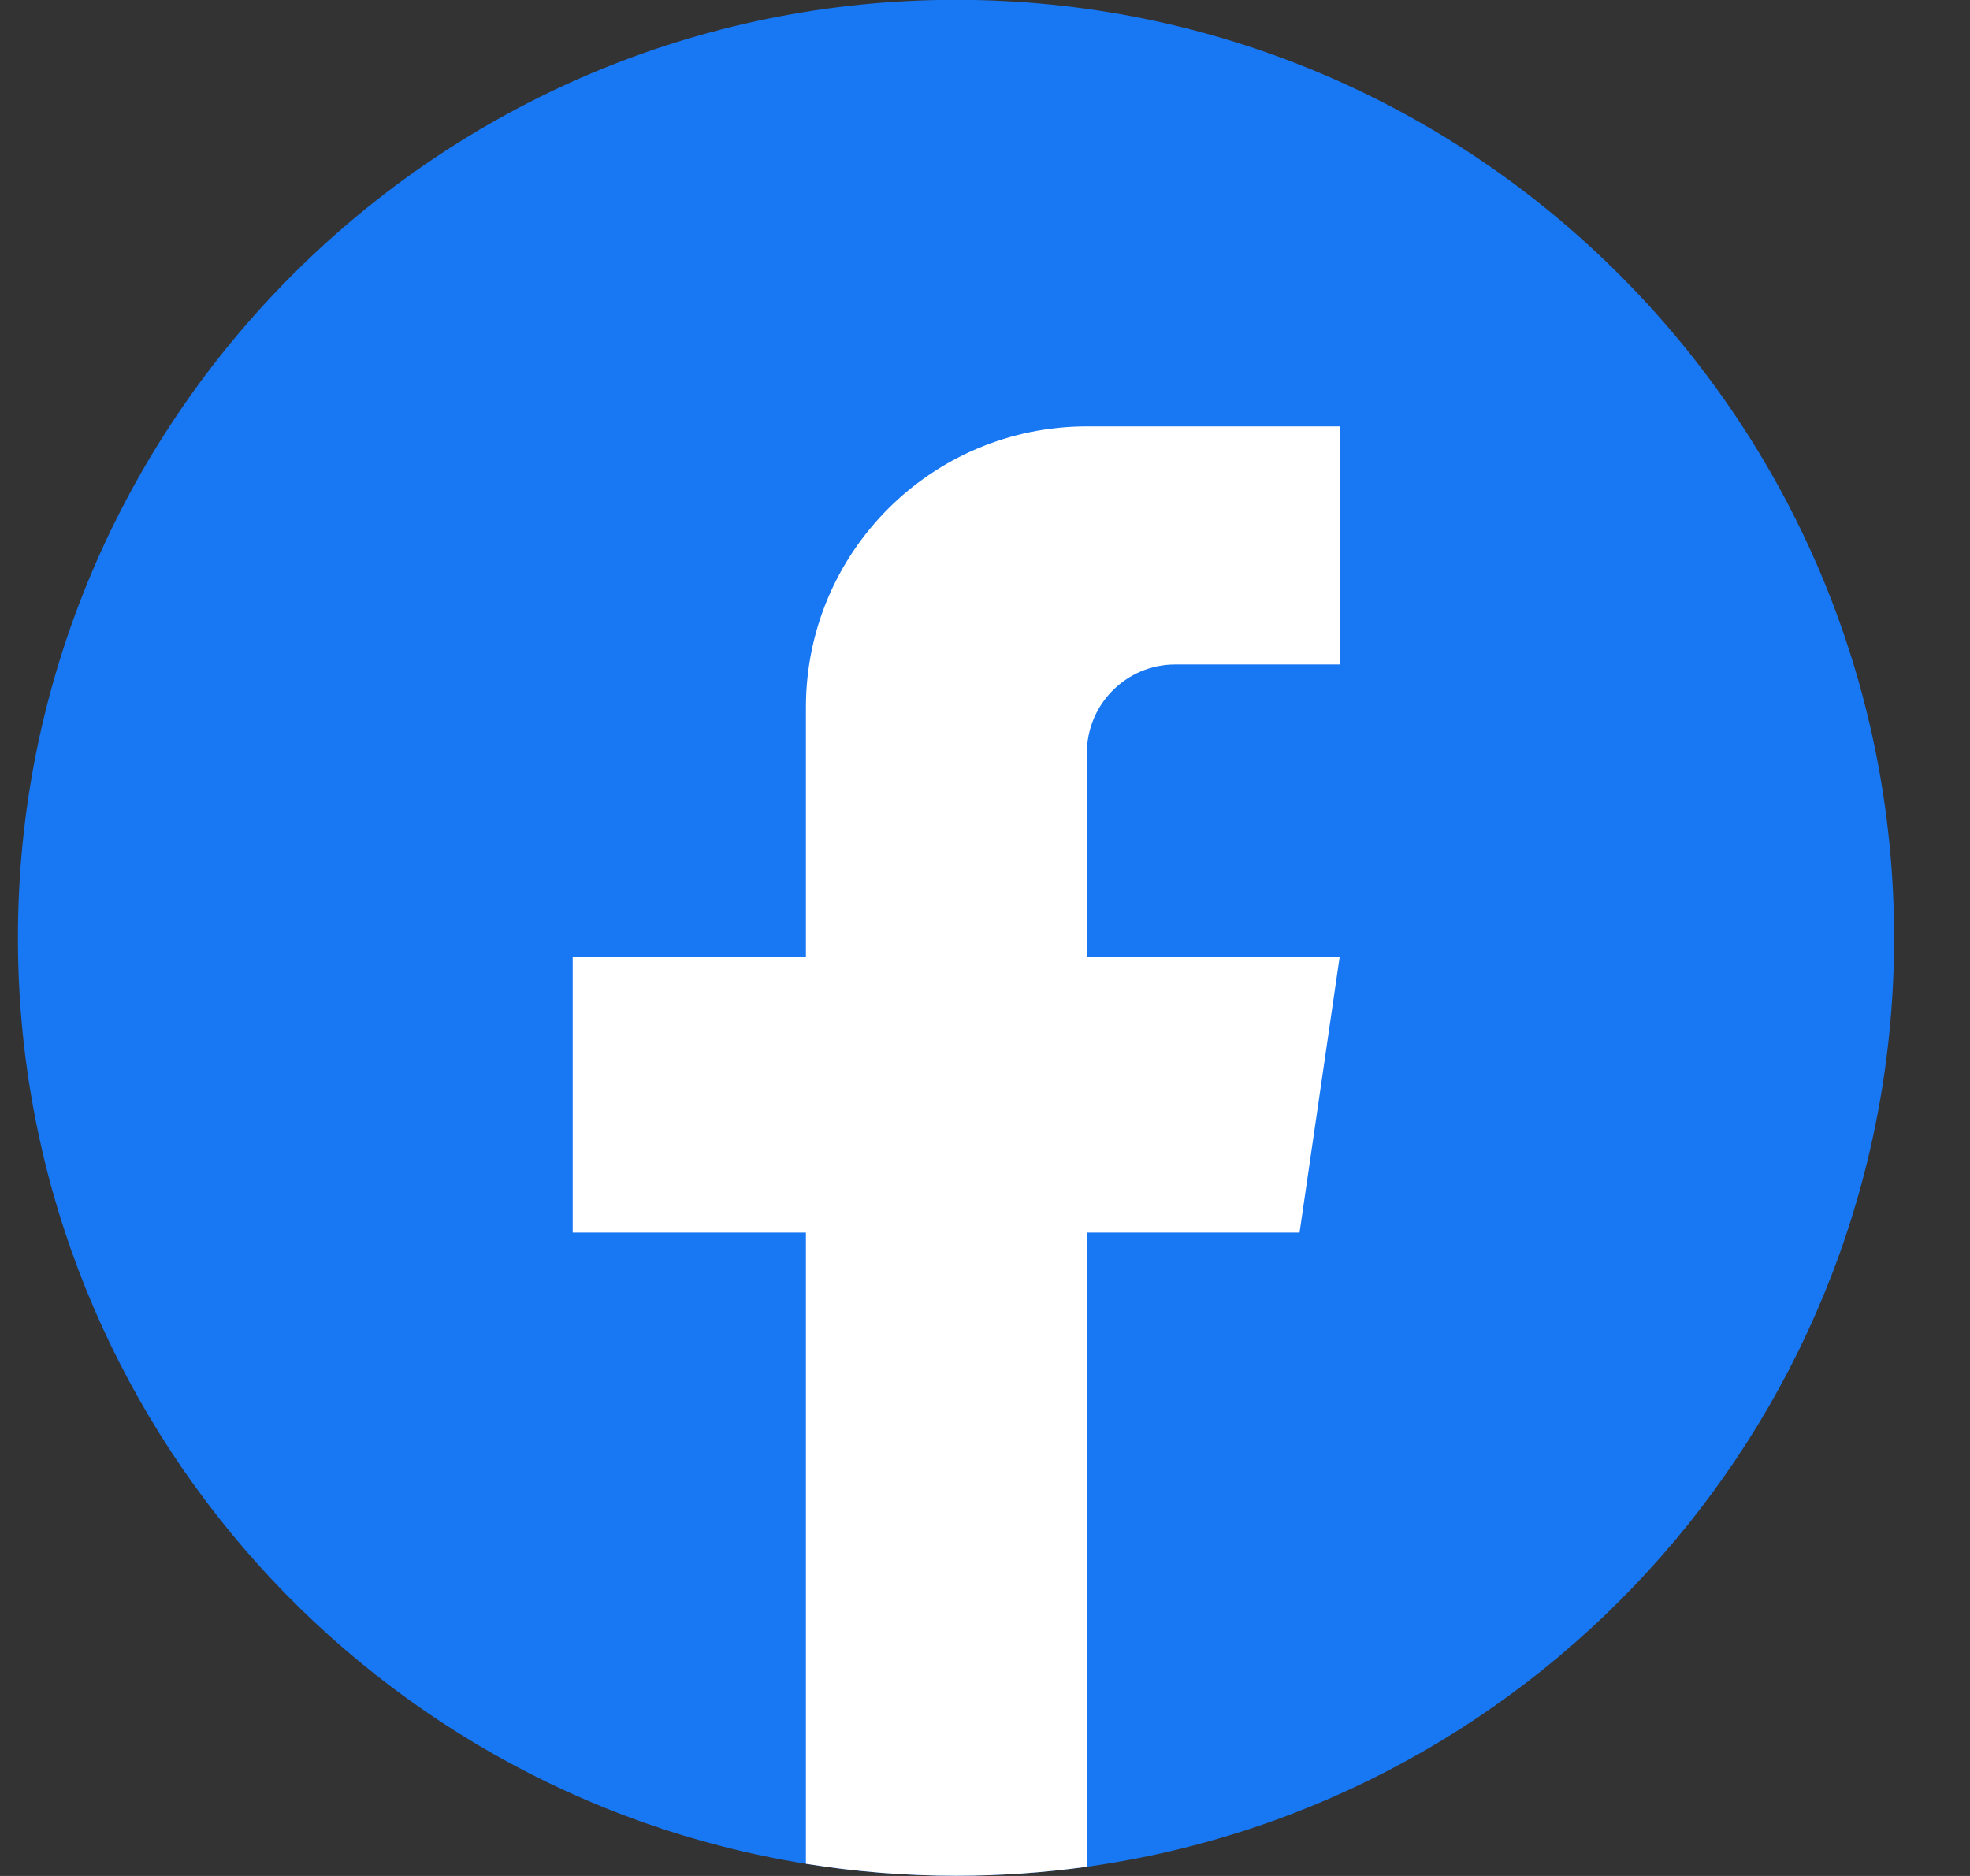
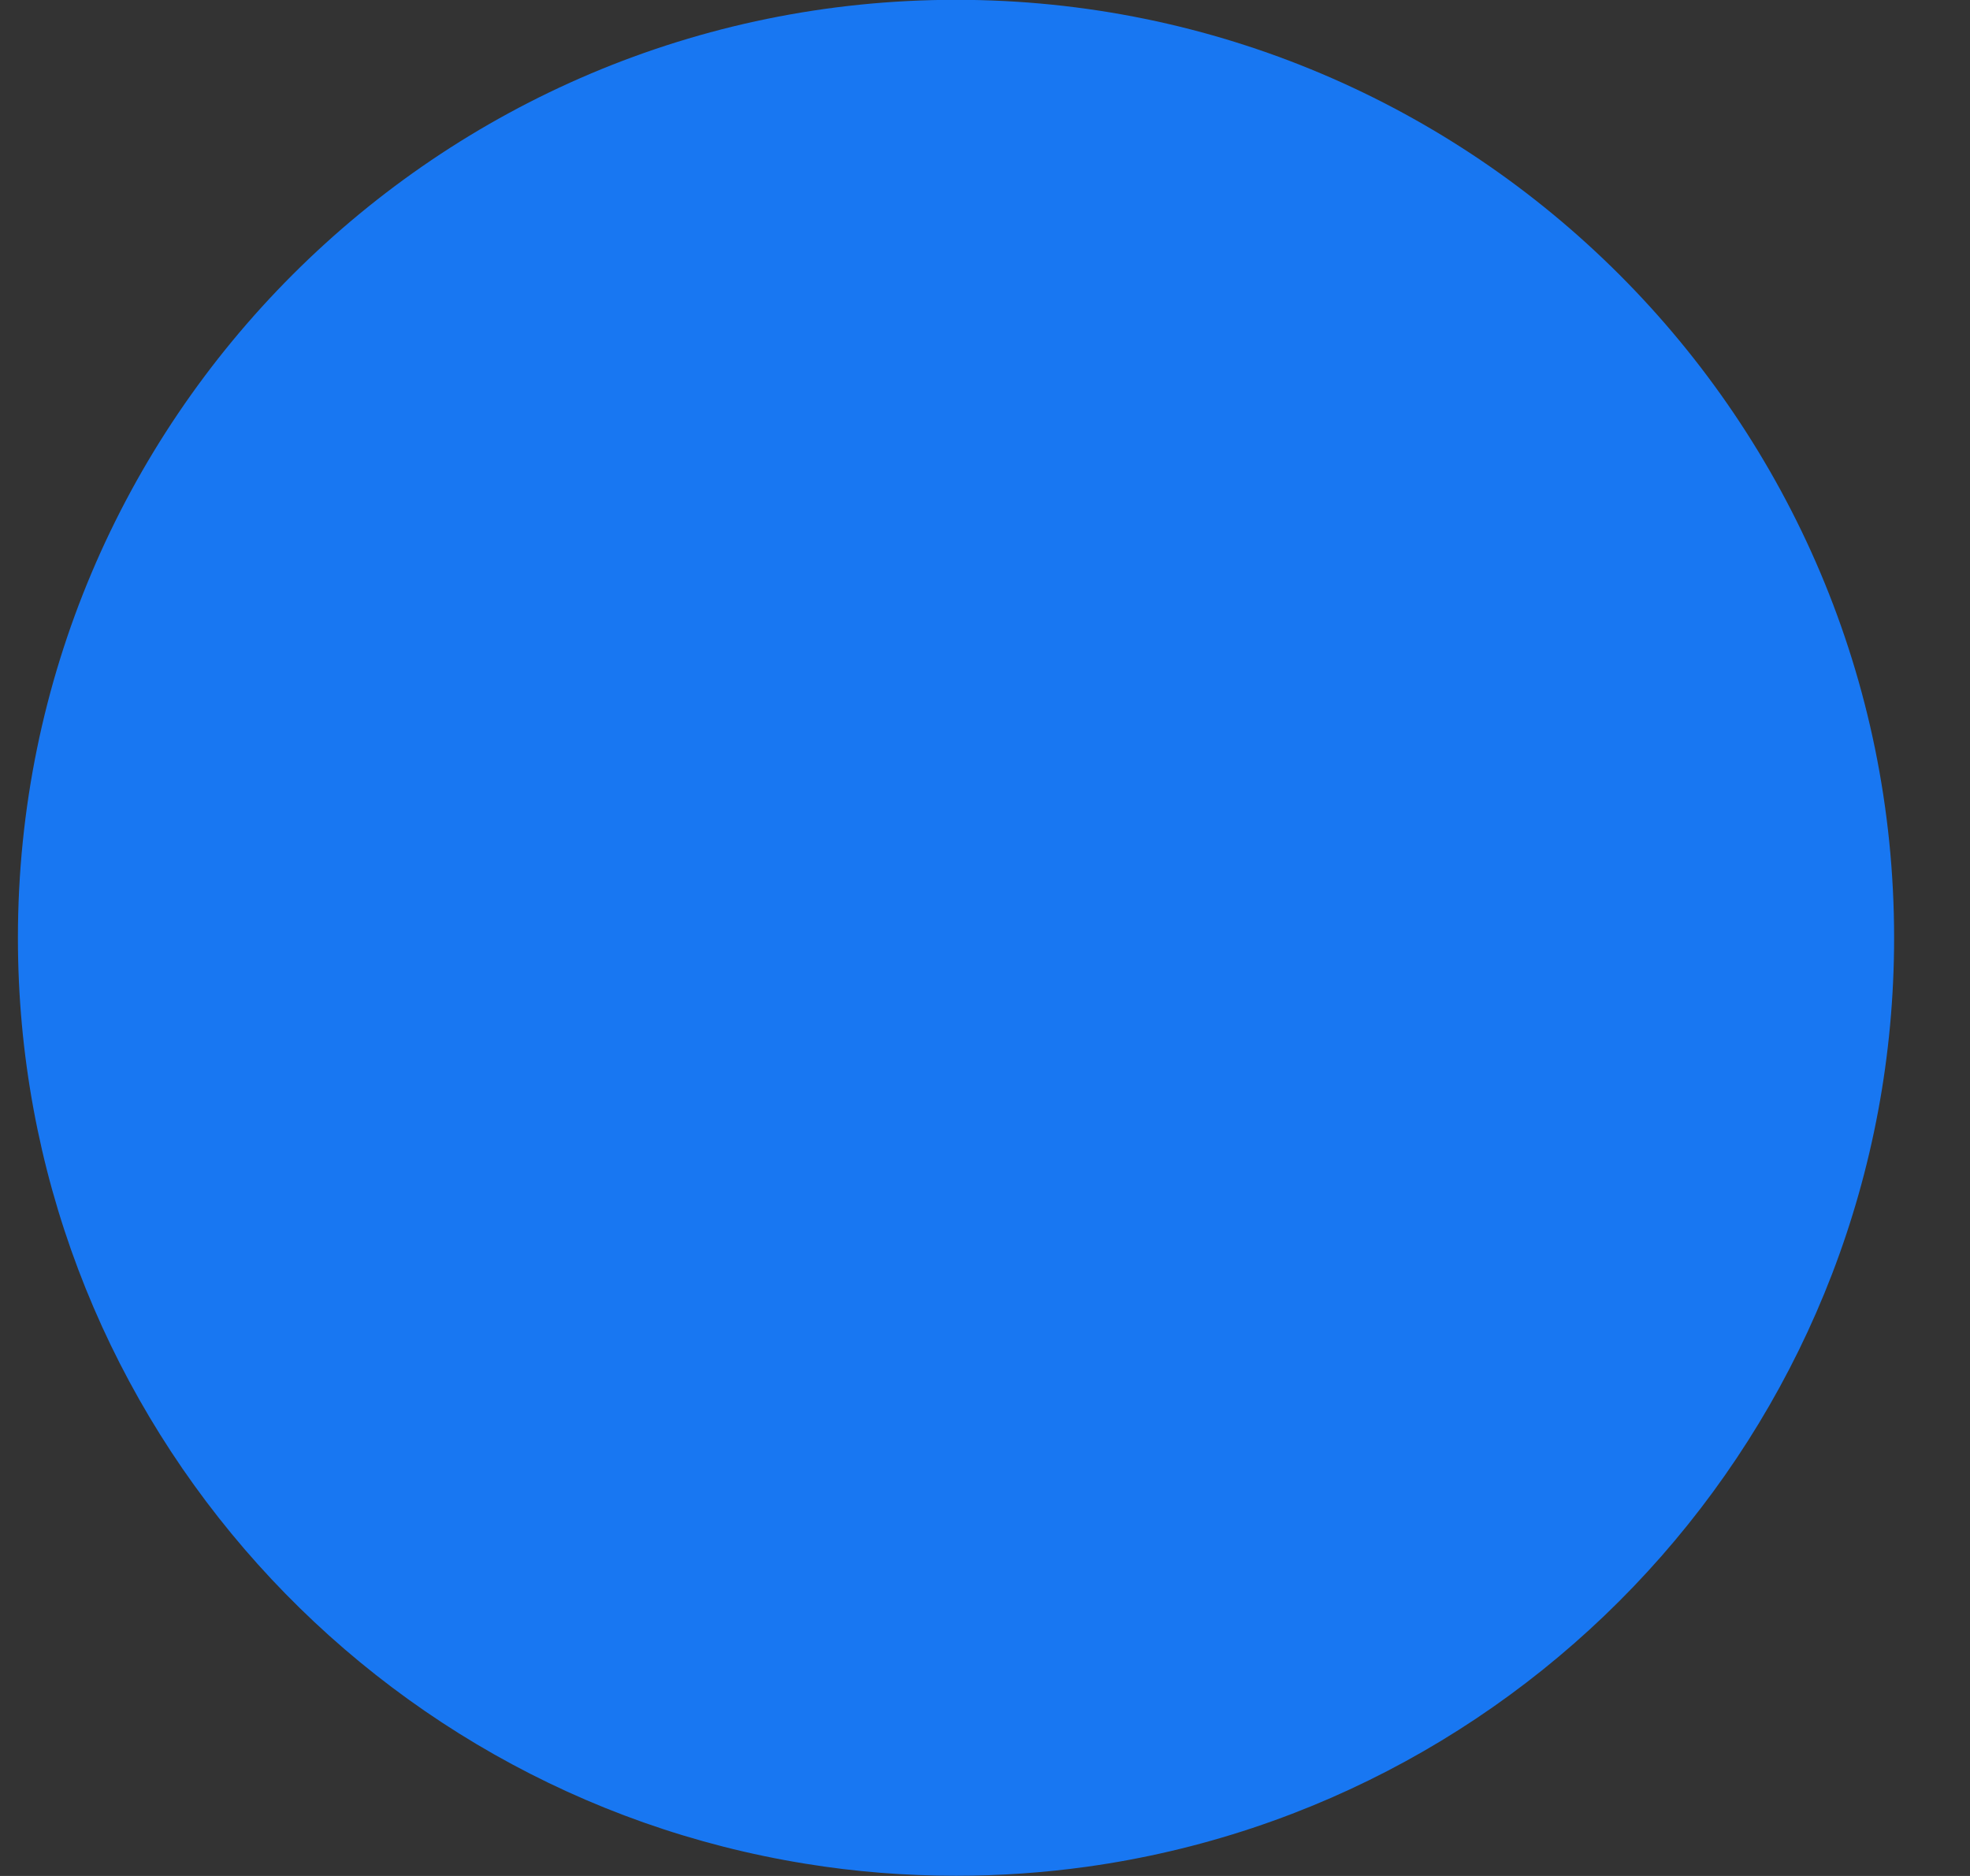
<svg xmlns="http://www.w3.org/2000/svg" width="21" height="20" viewBox="0 0 21 20" fill="none">
  <rect x="0" y="0" width="21" height="20" fill="#333333" stroke="none" />
  <path d="M20.191 9.998C20.191 15.049 16.448 19.224 11.584 19.902C11.129 19.965 10.664 19.998 10.192 19.998C9.647 19.998 9.111 19.955 8.59 19.87C3.828 19.104 0.191 14.976 0.191 9.998C0.191 4.476 4.669 -0.002 10.191 -0.002C15.713 -0.002 20.191 4.476 20.191 9.998Z" fill="#1877F2" />
-   <path d="M11.585 8.028V10.206H14.28L13.853 13.141H11.585V19.902C11.13 19.965 10.665 19.998 10.193 19.998C9.647 19.998 9.112 19.954 8.591 19.87V13.141H6.105V10.206H8.591V7.541C8.591 5.887 9.931 4.546 11.586 4.546V4.547C11.591 4.547 11.595 4.546 11.6 4.546H14.28V7.084H12.529C12.008 7.084 11.586 7.506 11.586 8.027L11.585 8.028Z" fill="white" />
</svg>